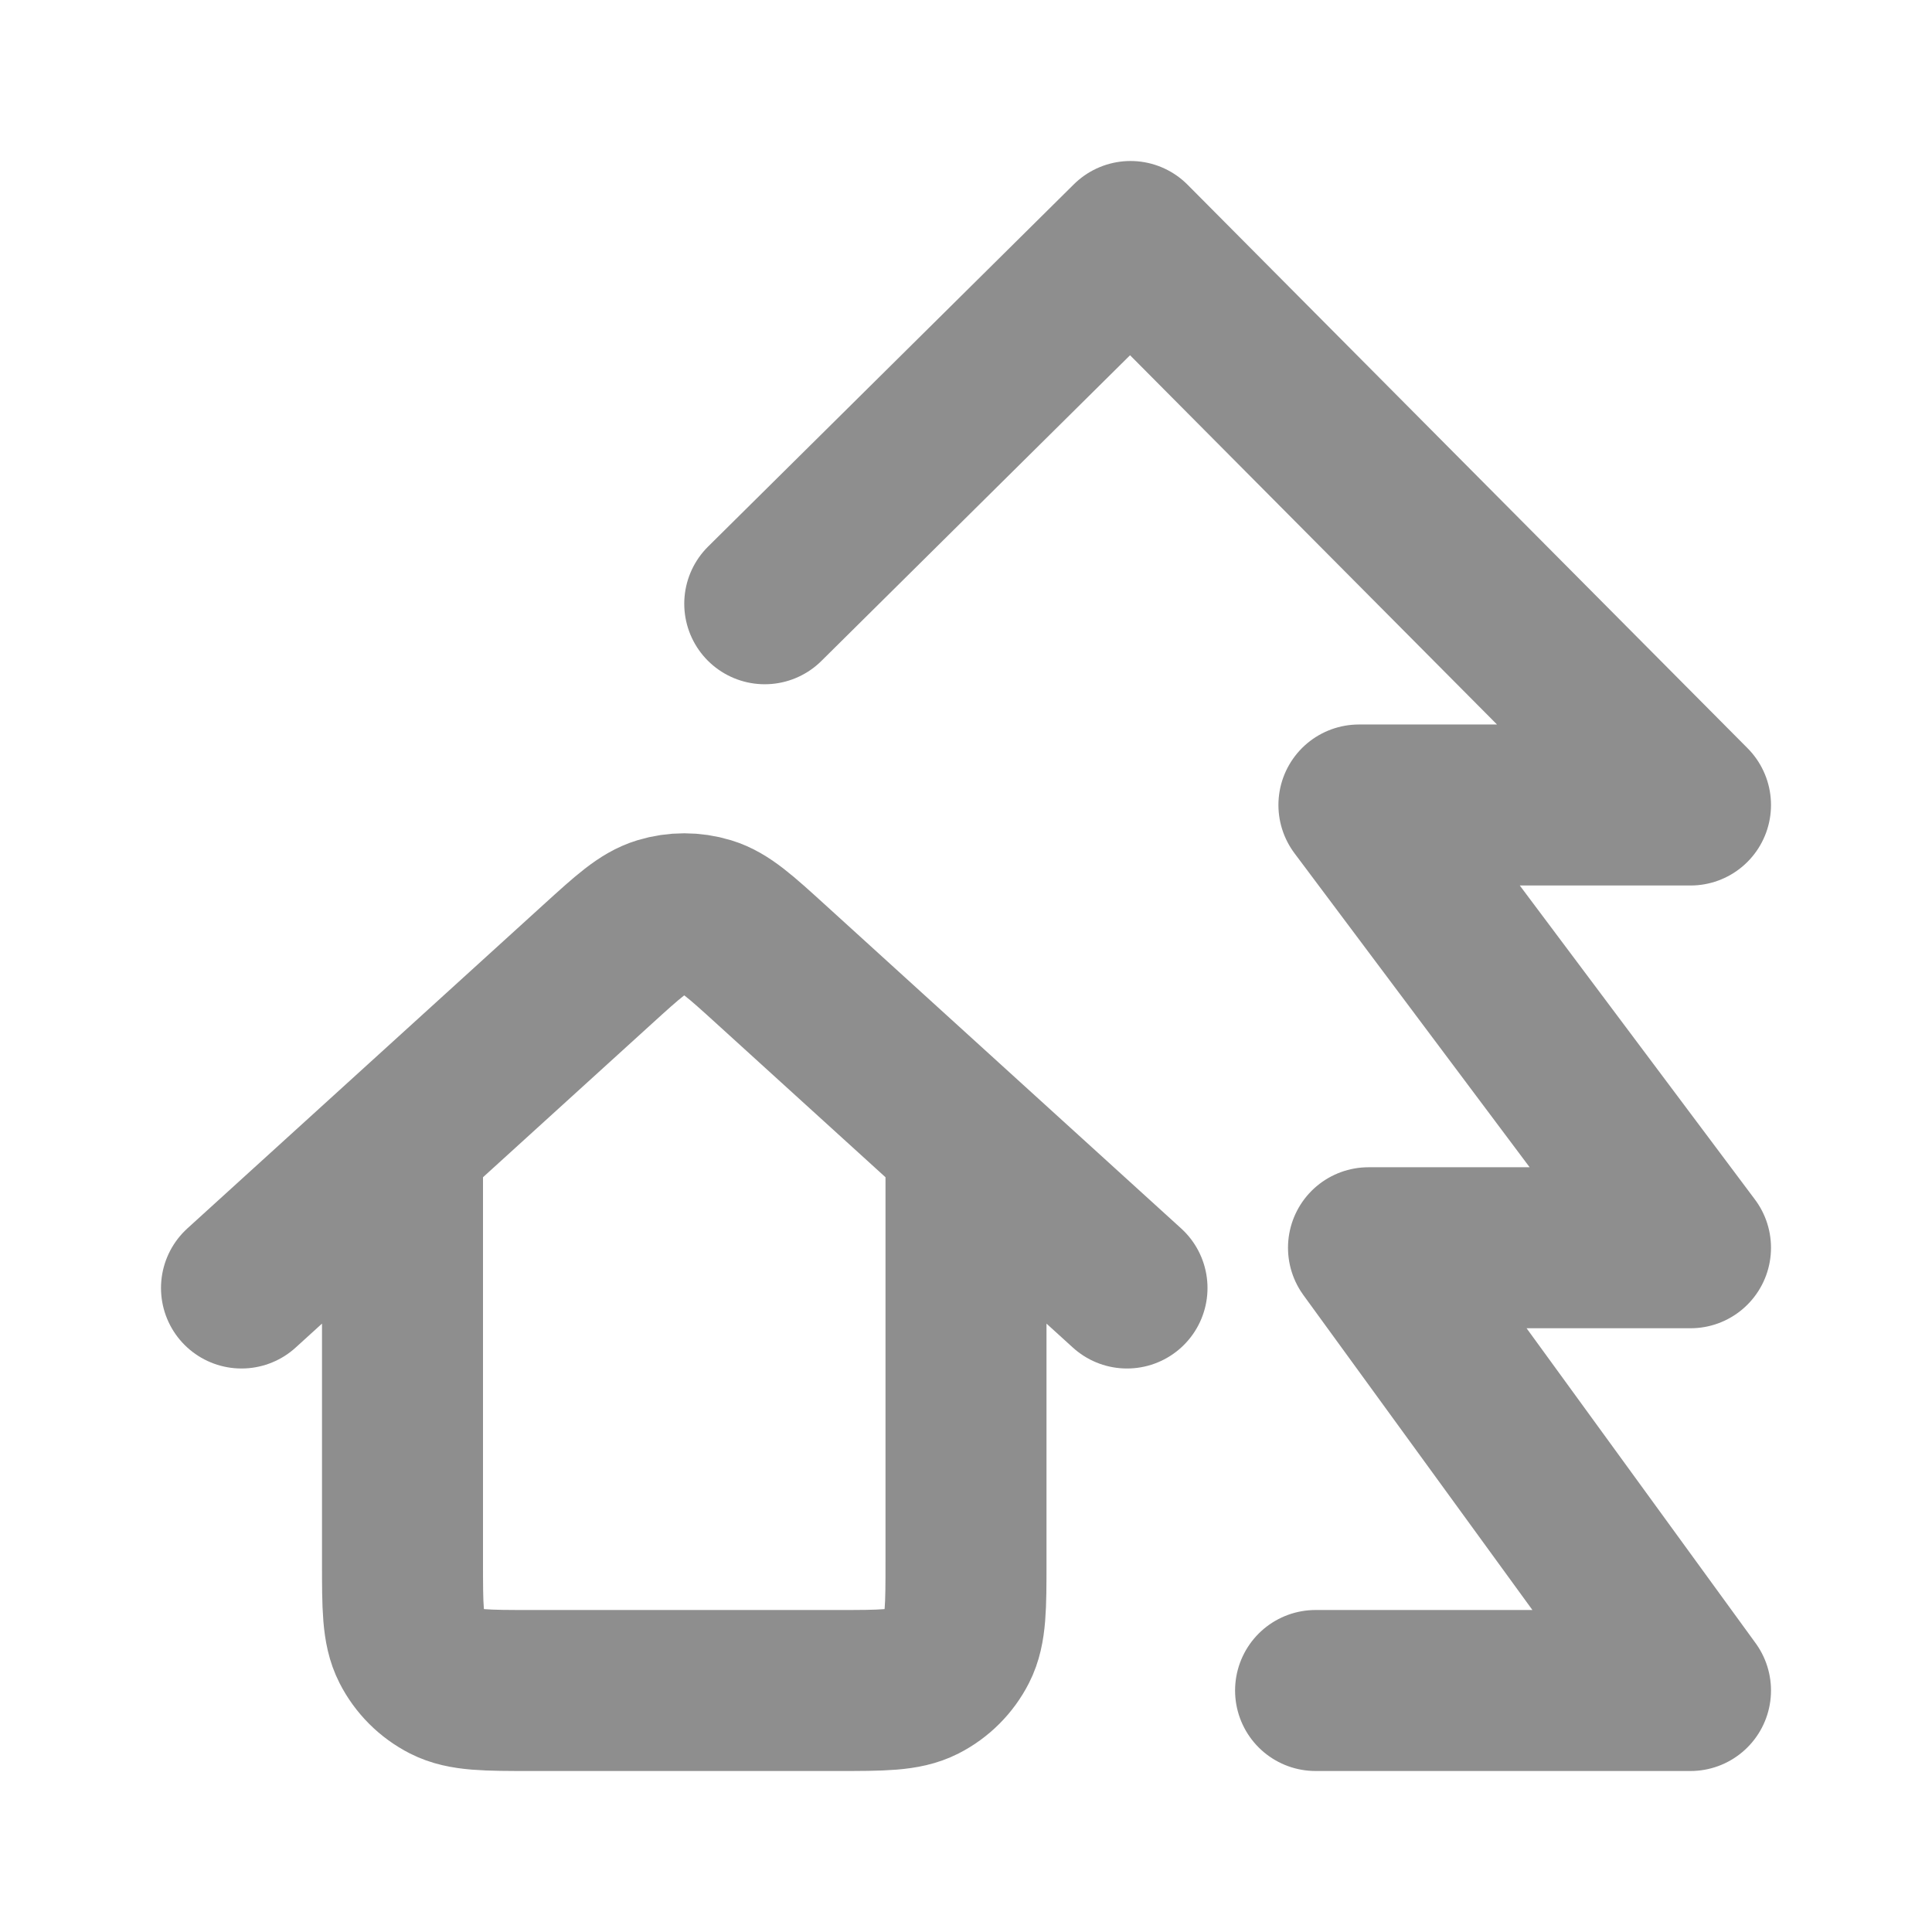
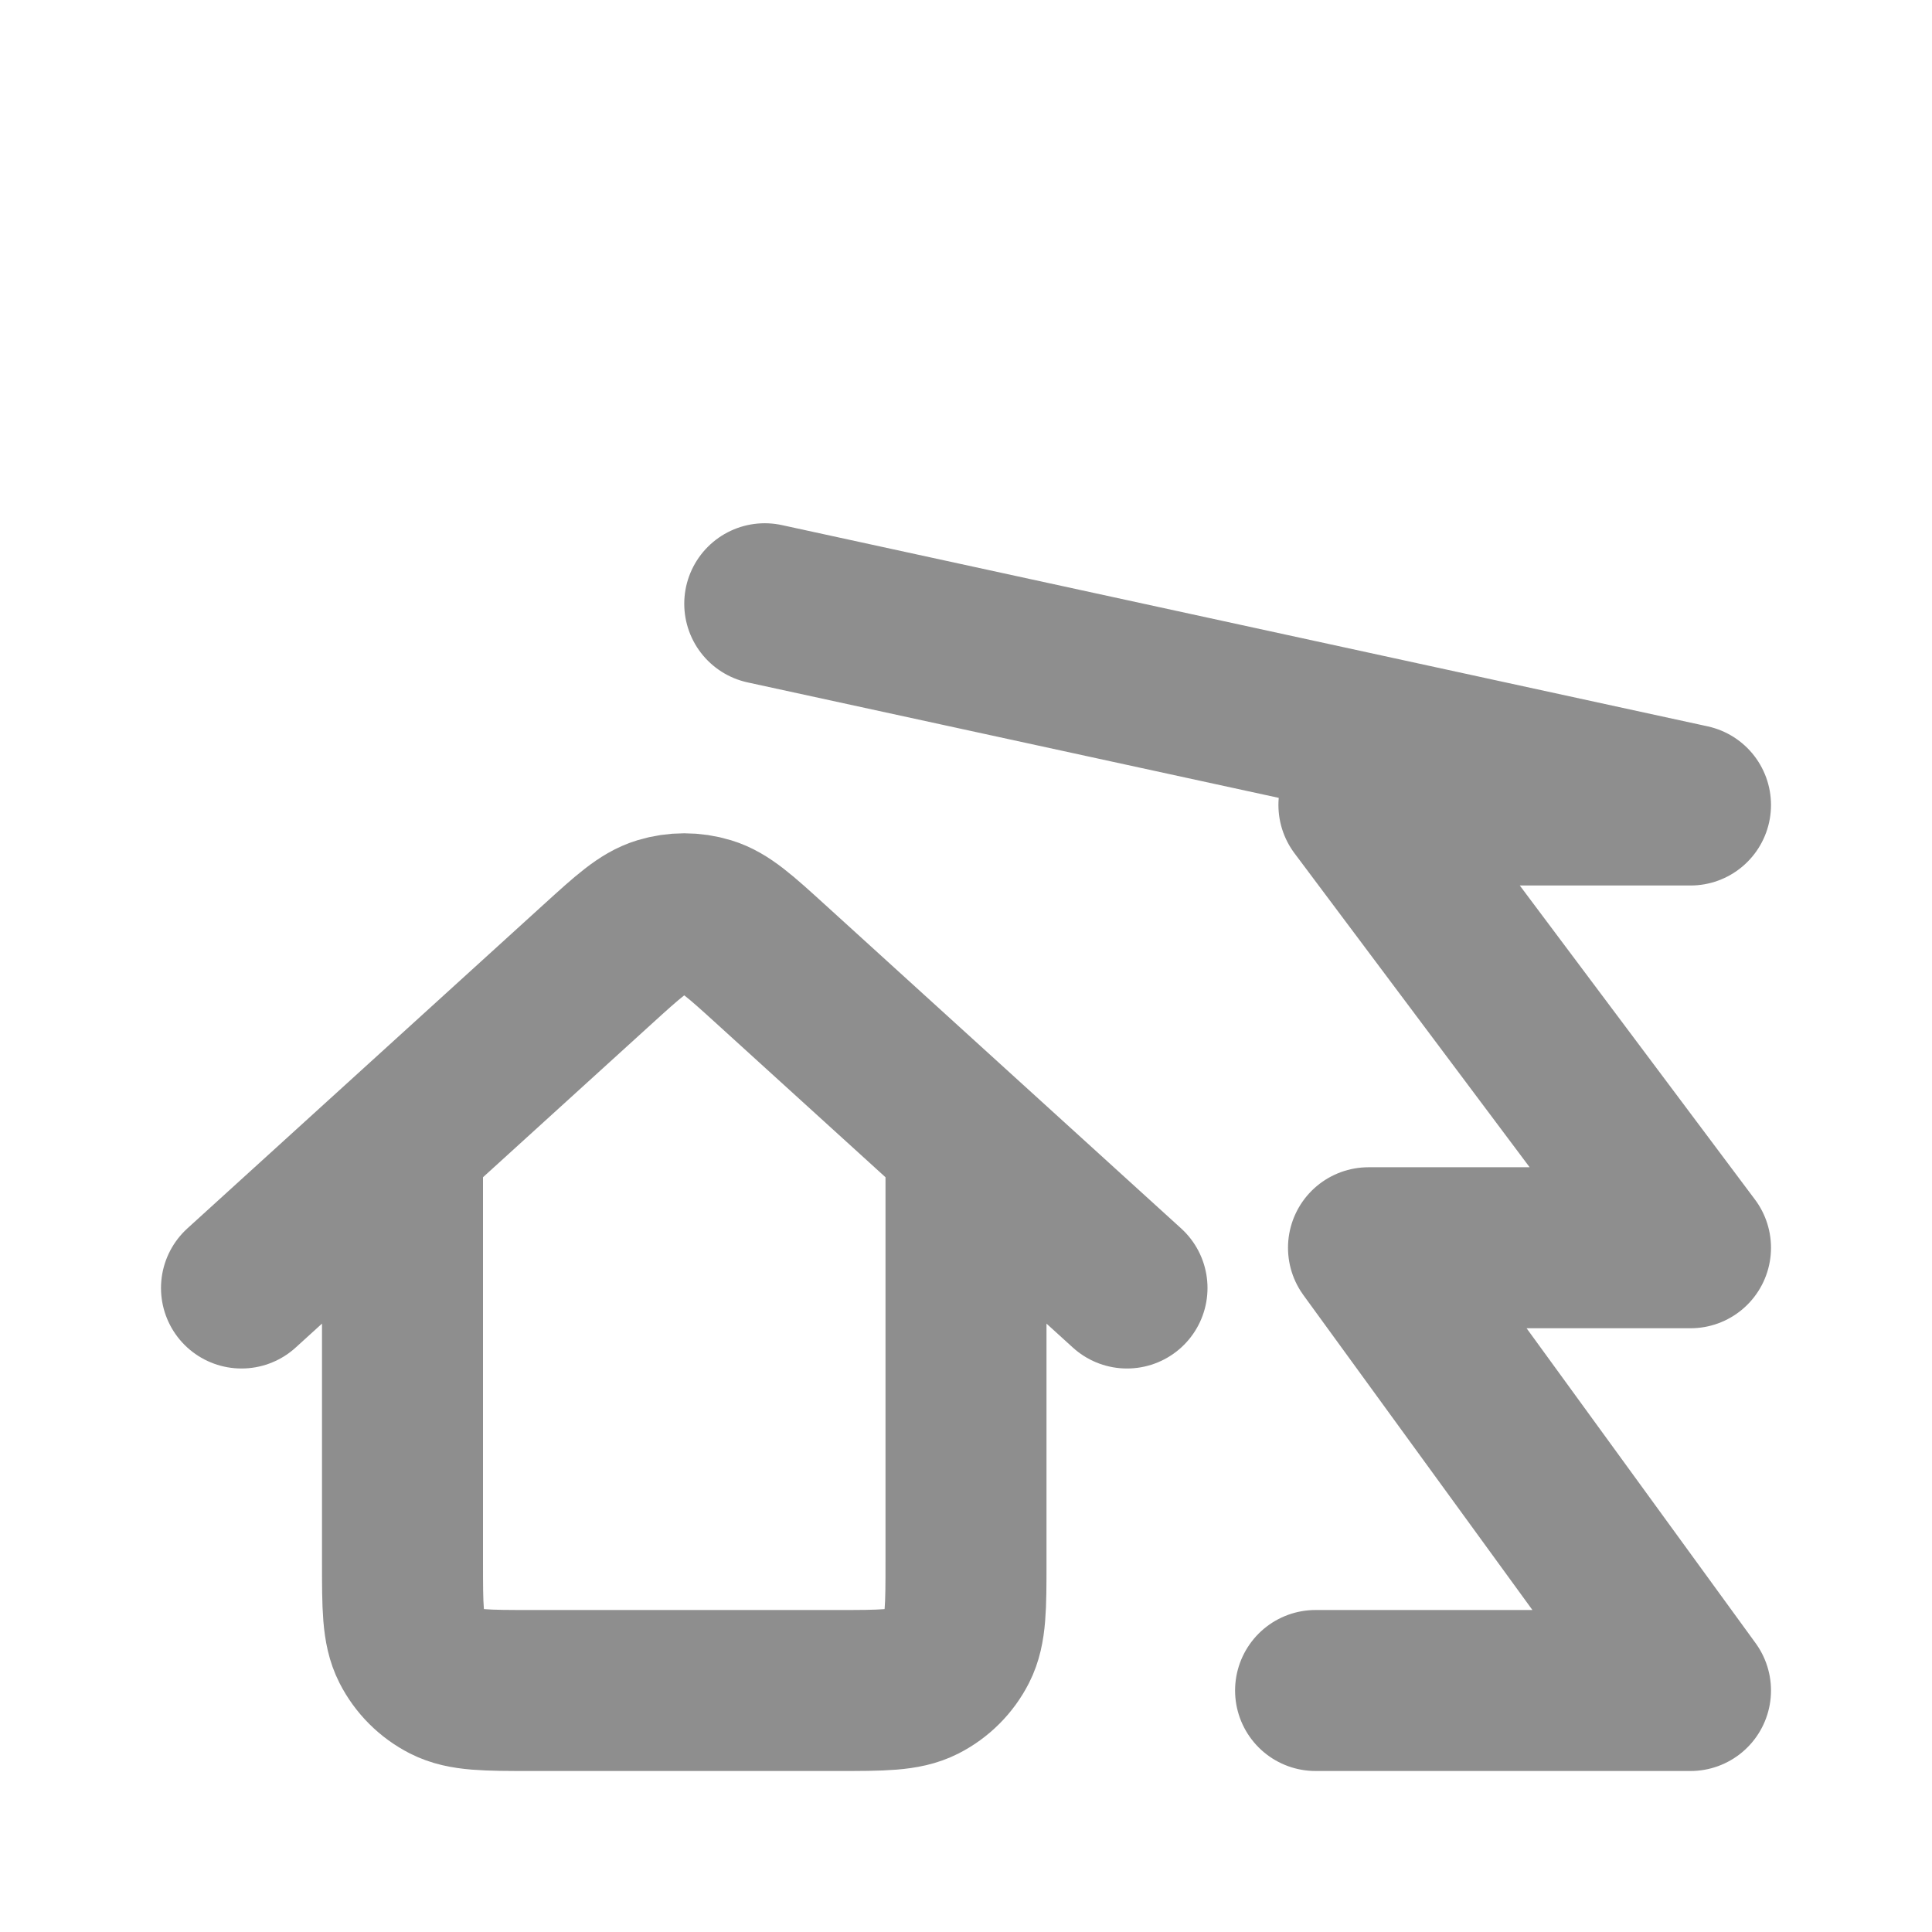
<svg xmlns="http://www.w3.org/2000/svg" width="800" height="800" viewBox="0 0 800 800" fill="none">
-   <path d="M544.753 700H700L566.667 516.667H700L562.7 333.333H700L468.117 100L316.667 250M100 533.333L247.457 399.28C260.127 387.763 266.461 382.003 273.638 379.823C279.959 377.9 286.708 377.9 293.029 379.823C300.205 382.003 306.54 387.763 319.209 399.28L466.667 533.333M166.667 472.727V646.667C166.667 665.337 166.667 674.67 170.3 681.8C173.496 688.073 178.595 693.17 184.867 696.367C191.997 700 201.332 700 220 700H346.667C365.337 700 374.67 700 381.8 696.367C388.073 693.17 393.17 688.073 396.367 681.8C400 674.67 400 665.337 400 646.667V472.727" stroke="#8E8E8E" stroke-width="66.667" stroke-linecap="round" stroke-linejoin="round" />
+   <path d="M544.753 700H700L566.667 516.667H700L562.7 333.333H700L316.667 250M100 533.333L247.457 399.28C260.127 387.763 266.461 382.003 273.638 379.823C279.959 377.9 286.708 377.9 293.029 379.823C300.205 382.003 306.54 387.763 319.209 399.28L466.667 533.333M166.667 472.727V646.667C166.667 665.337 166.667 674.67 170.3 681.8C173.496 688.073 178.595 693.17 184.867 696.367C191.997 700 201.332 700 220 700H346.667C365.337 700 374.67 700 381.8 696.367C388.073 693.17 393.17 688.073 396.367 681.8C400 674.67 400 665.337 400 646.667V472.727" stroke="#8E8E8E" stroke-width="66.667" stroke-linecap="round" stroke-linejoin="round" />
</svg>